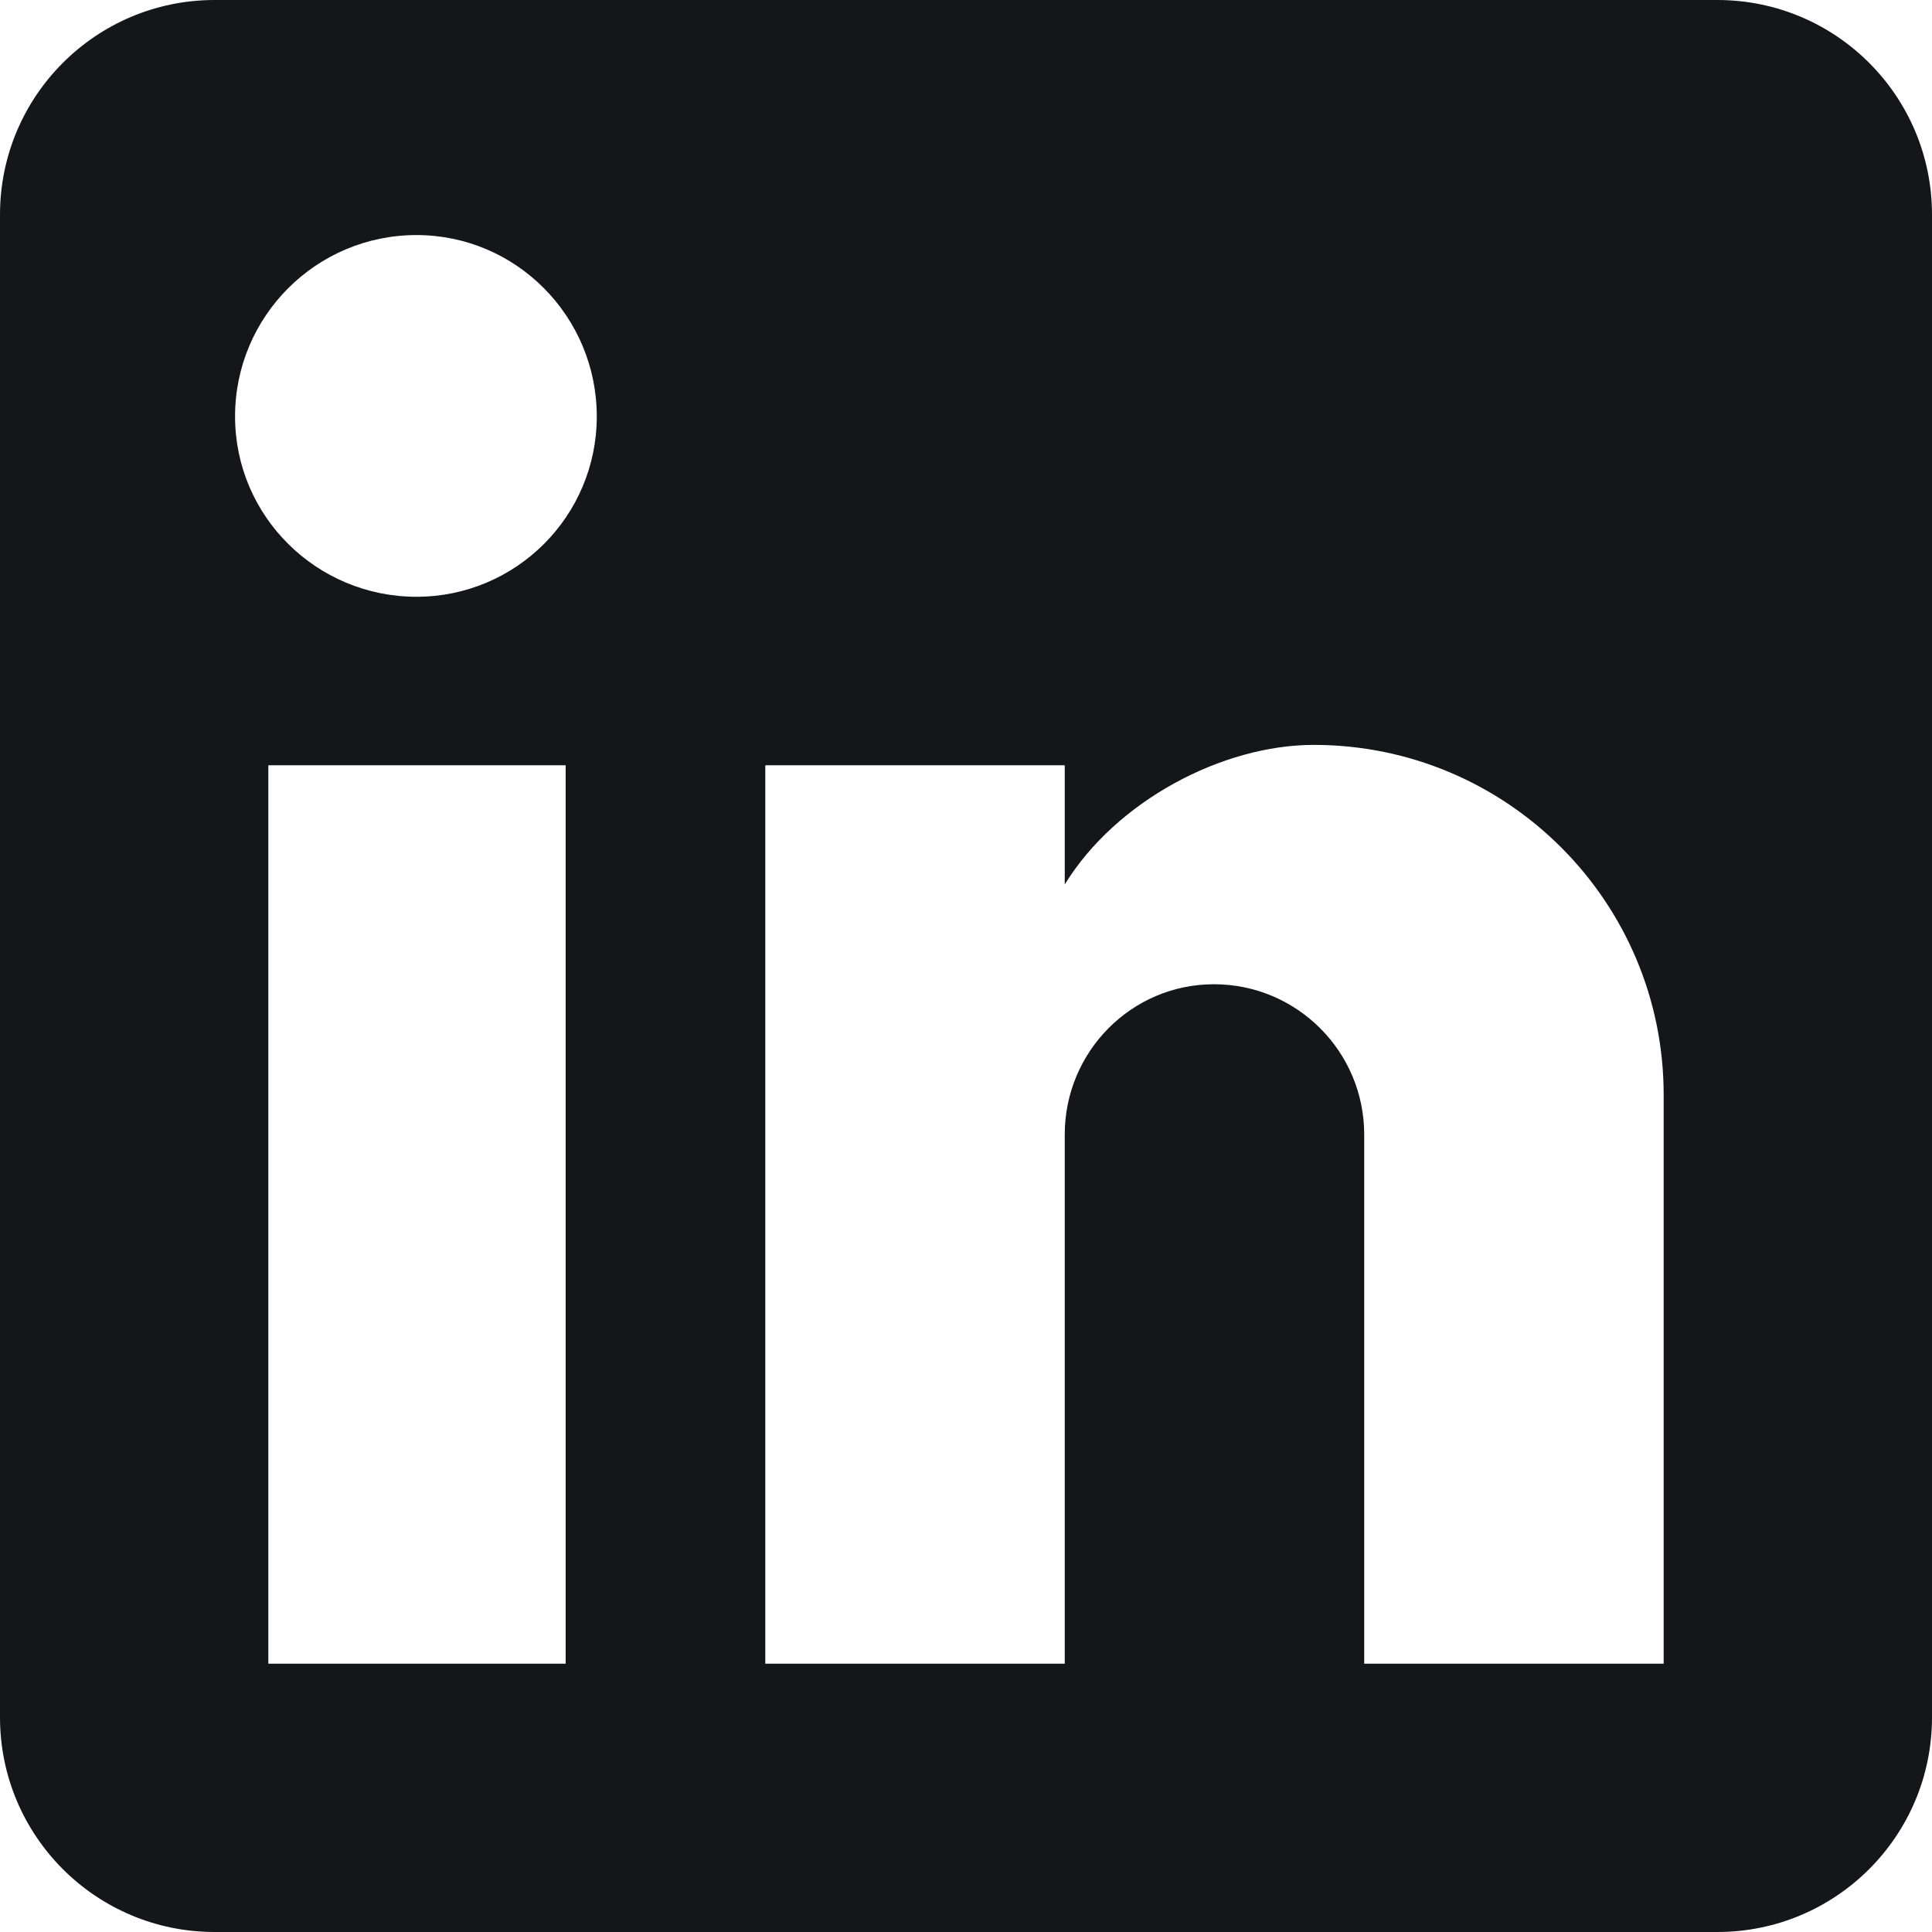
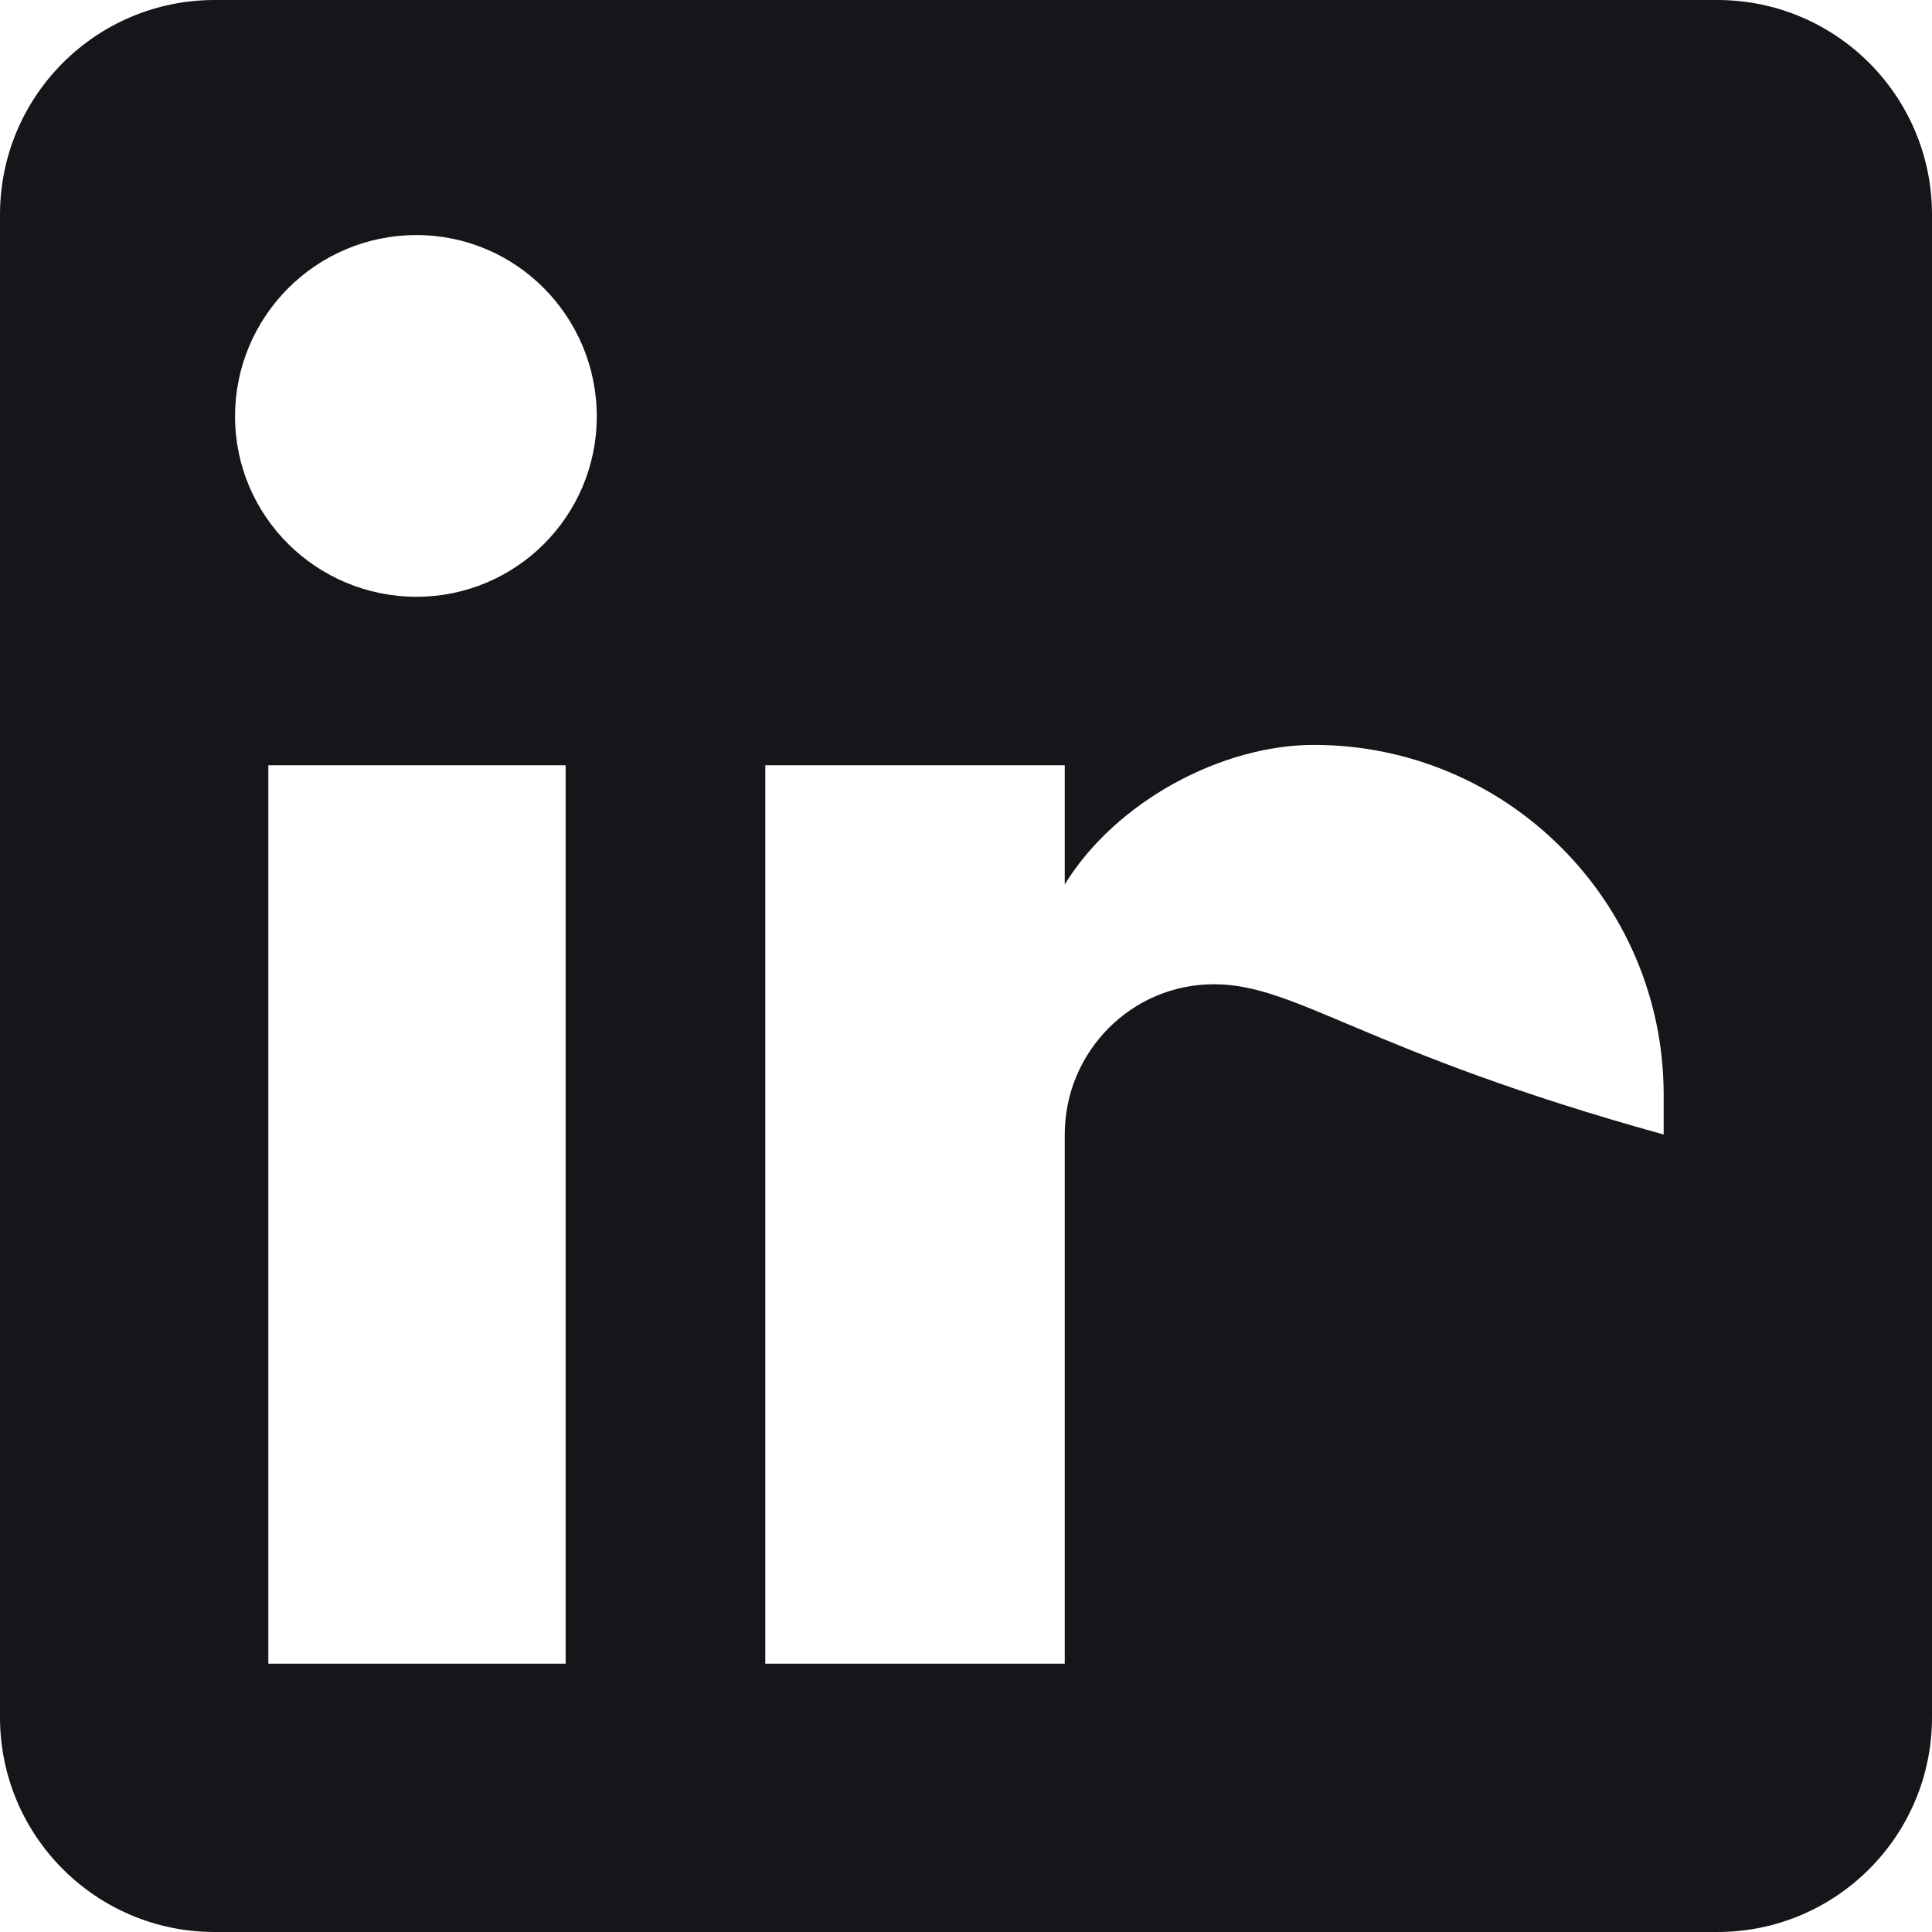
<svg xmlns="http://www.w3.org/2000/svg" width="18" height="18" viewBox="0 0 18 18" fill="none">
-   <path fill-rule="evenodd" clip-rule="evenodd" d="M18 2C18 0.895 17.105 0 16 0H2C0.895 0 0 0.895 0 2V16C0 17.105 0.895 18 2 18H16C17.105 18 18 17.105 18 16V2ZM15.5 10.2V15.5H12.71V10.57C12.71 9.797 12.083 9.17 11.31 9.17C10.54 9.17 9.92 9.8 9.92 10.57V15.5H7.13V7.13H9.92V8.24C10.4 7.46 11.39 6.94 12.24 6.94C14.04 6.94 15.5 8.4 15.5 10.2ZM3.88 5.56C4.808 5.56 5.56 4.808 5.56 3.88C5.56 2.95 4.81 2.19 3.88 2.19C2.947 2.19 2.19 2.947 2.19 3.88C2.19 4.81 2.95 5.56 3.88 5.56ZM5.27 7.13V15.5H2.5V7.13H5.27Z" fill="#151619" />
+   <path fill-rule="evenodd" clip-rule="evenodd" d="M18 2C18 0.895 17.105 0 16 0H2C0.895 0 0 0.895 0 2V16C0 17.105 0.895 18 2 18H16C17.105 18 18 17.105 18 16V2ZM15.5 10.2V15.5V10.57C12.71 9.797 12.083 9.17 11.31 9.17C10.54 9.17 9.92 9.8 9.92 10.57V15.5H7.13V7.13H9.92V8.24C10.4 7.46 11.39 6.94 12.24 6.94C14.04 6.94 15.5 8.4 15.5 10.2ZM3.88 5.56C4.808 5.56 5.56 4.808 5.56 3.88C5.56 2.95 4.81 2.19 3.88 2.19C2.947 2.19 2.19 2.947 2.19 3.88C2.19 4.81 2.95 5.56 3.88 5.56ZM5.27 7.13V15.5H2.5V7.13H5.27Z" fill="#151619" />
</svg>